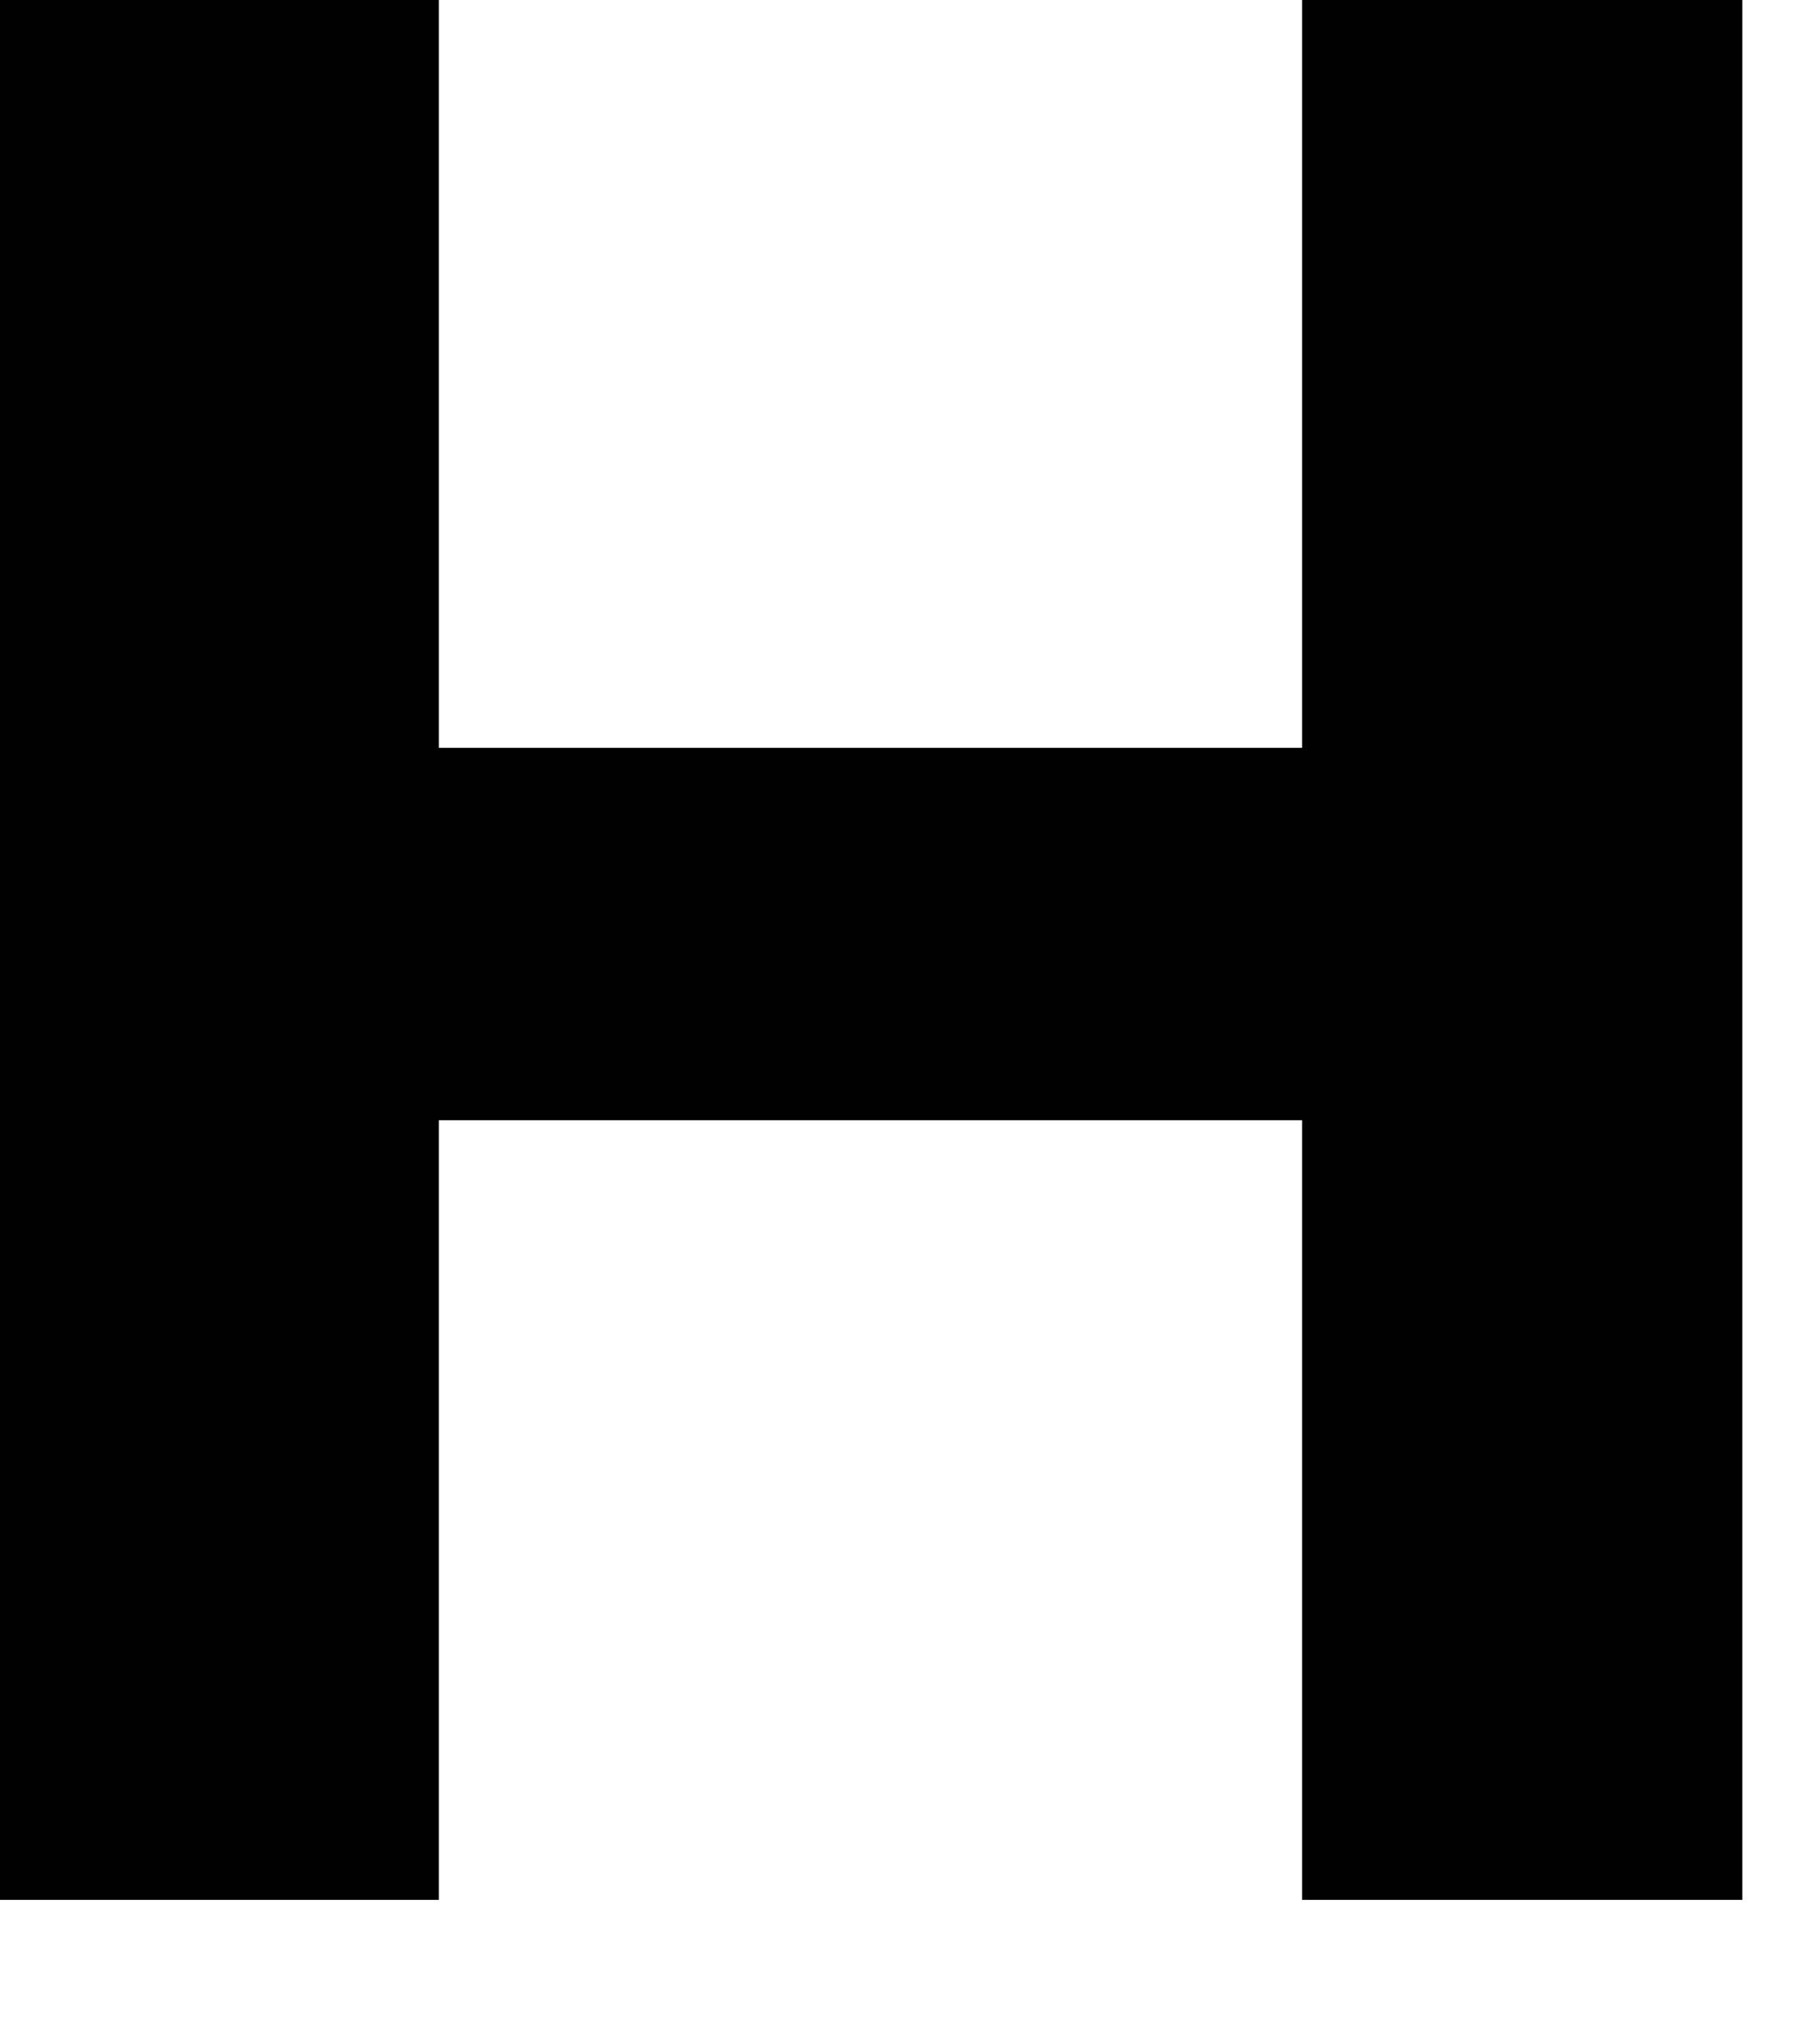
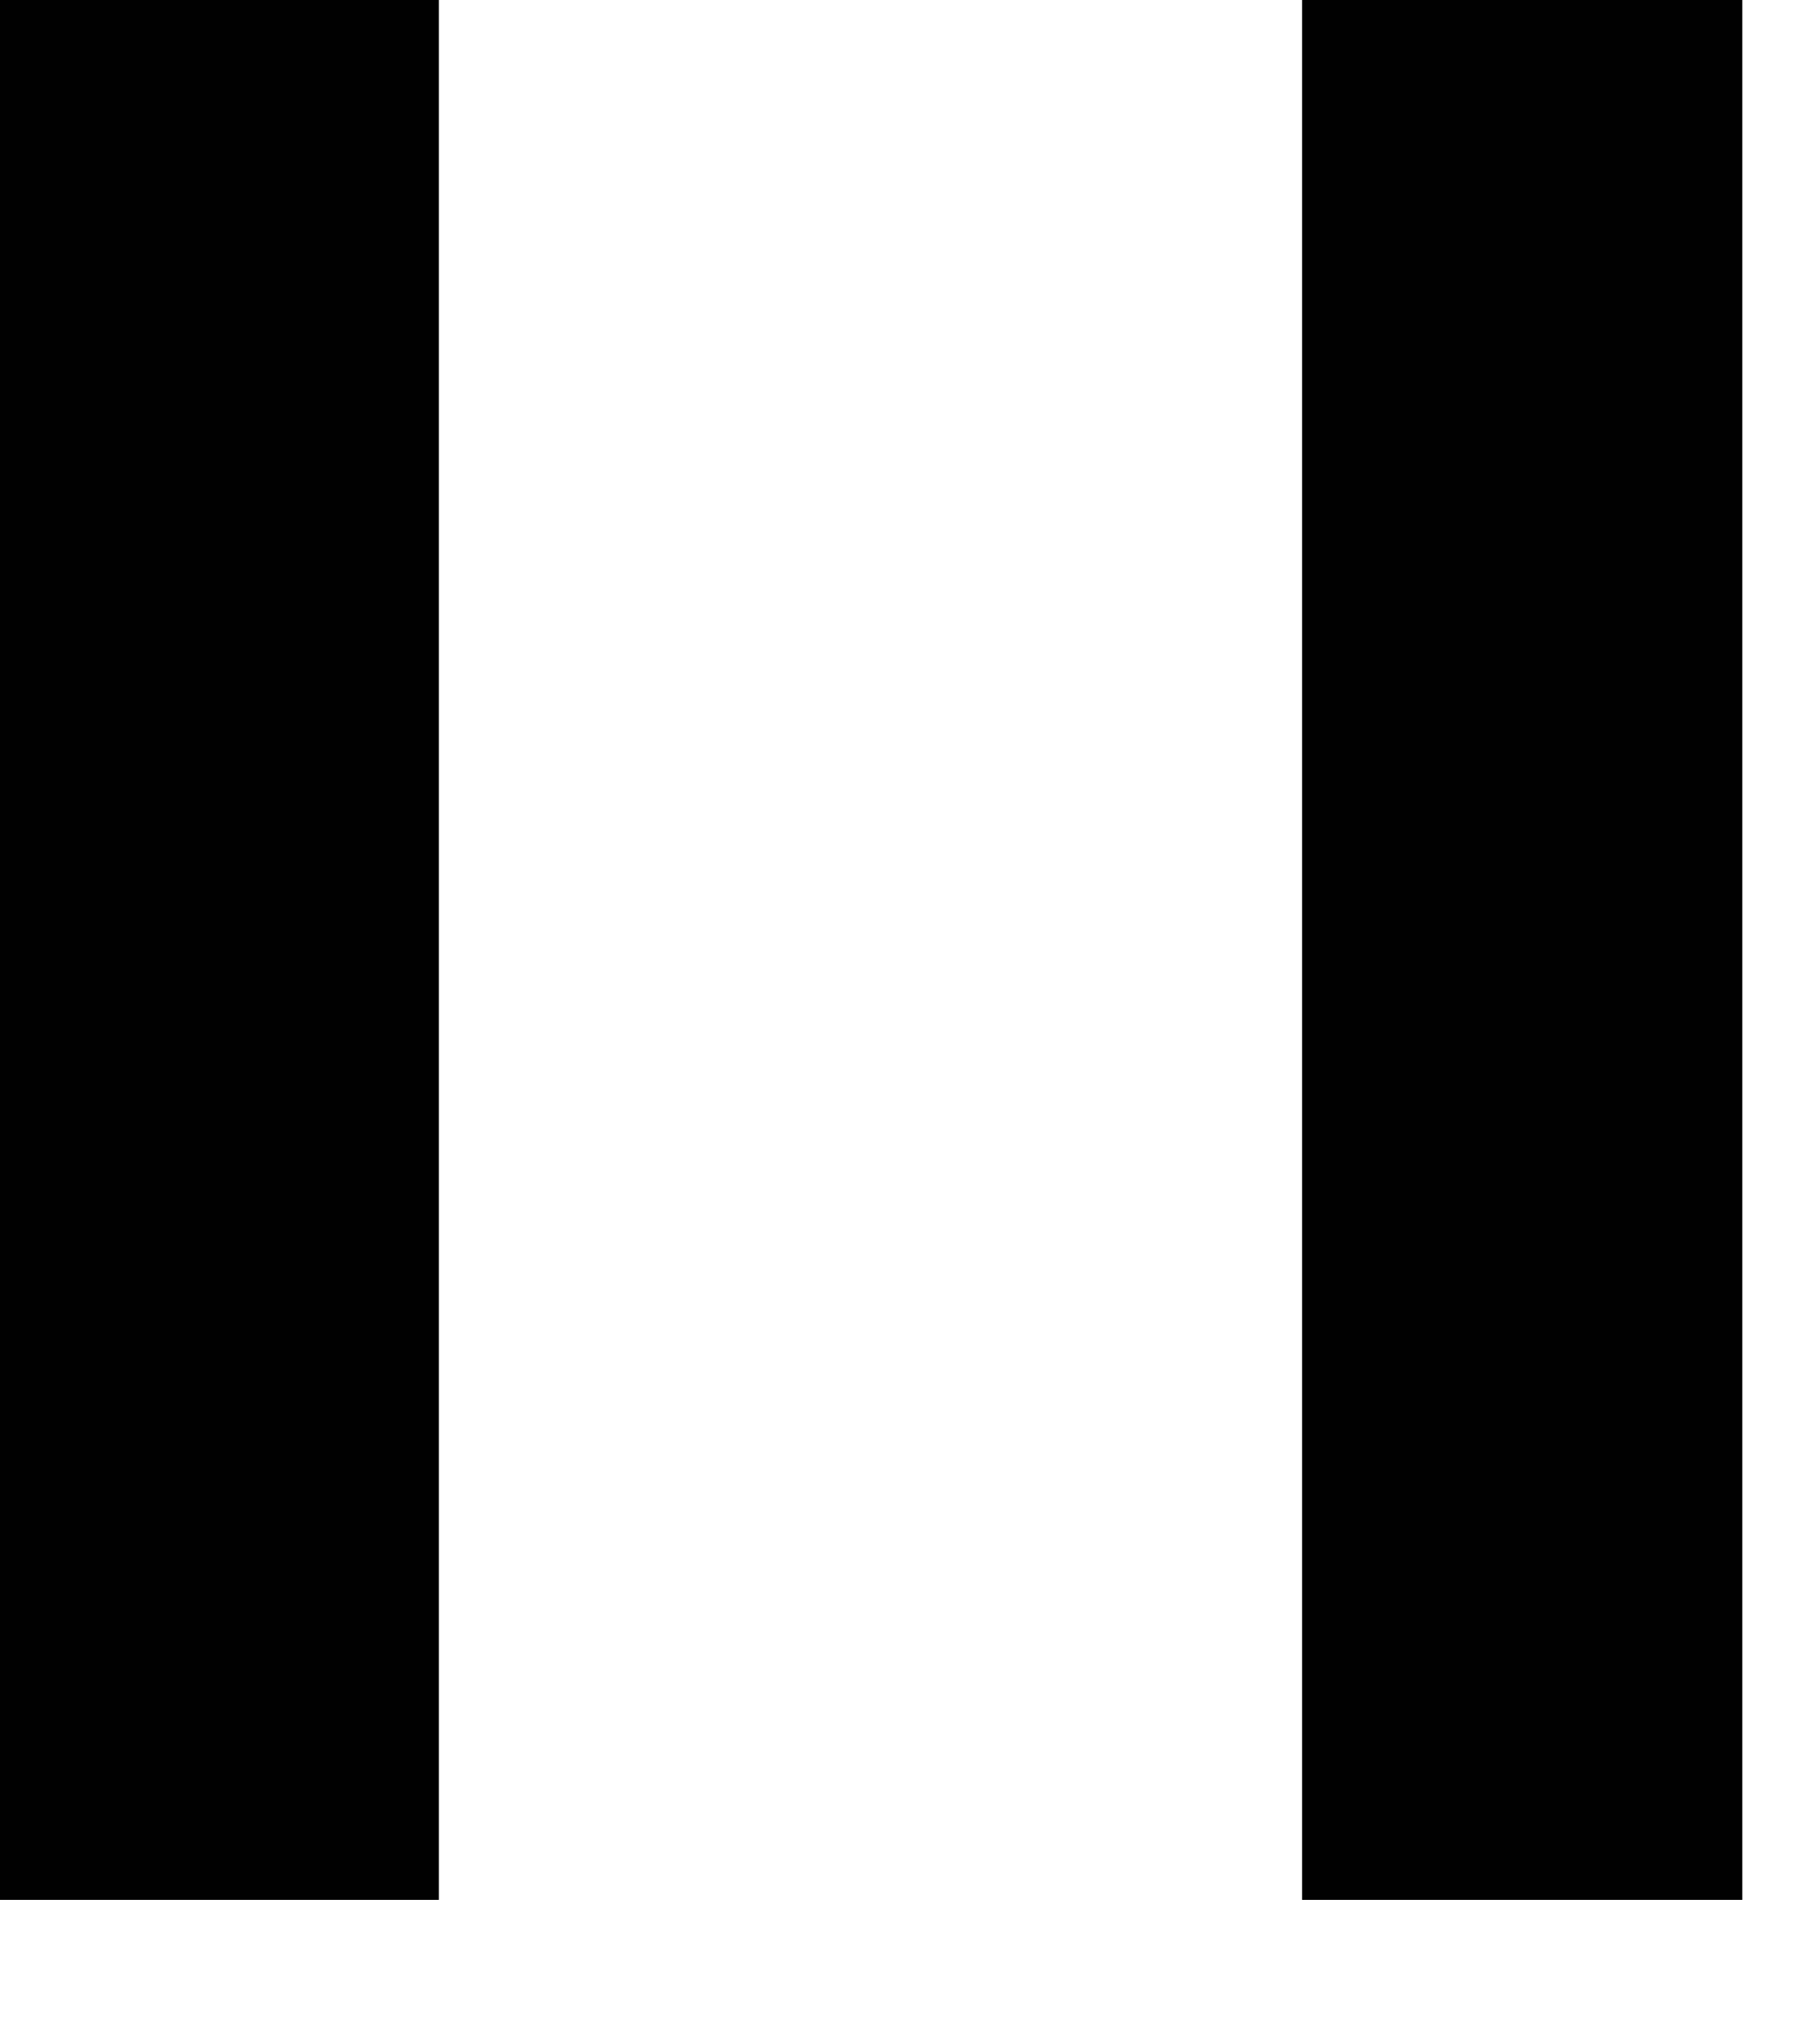
<svg xmlns="http://www.w3.org/2000/svg" fill="none" height="100%" overflow="visible" preserveAspectRatio="none" style="display: block;" viewBox="0 0 9 10" width="100%">
-   <path d="M0 9.392V0H2.17V9.392H0ZM2.013 5.538V3.697H6.603V5.538H2.013ZM6.439 9.392V0H8.616V9.392H6.439Z" fill="#010101" id="Vector" />
+   <path d="M0 9.392V0H2.17V9.392H0ZM2.013 5.538V3.697H6.603H2.013ZM6.439 9.392V0H8.616V9.392H6.439Z" fill="#010101" id="Vector" />
</svg>